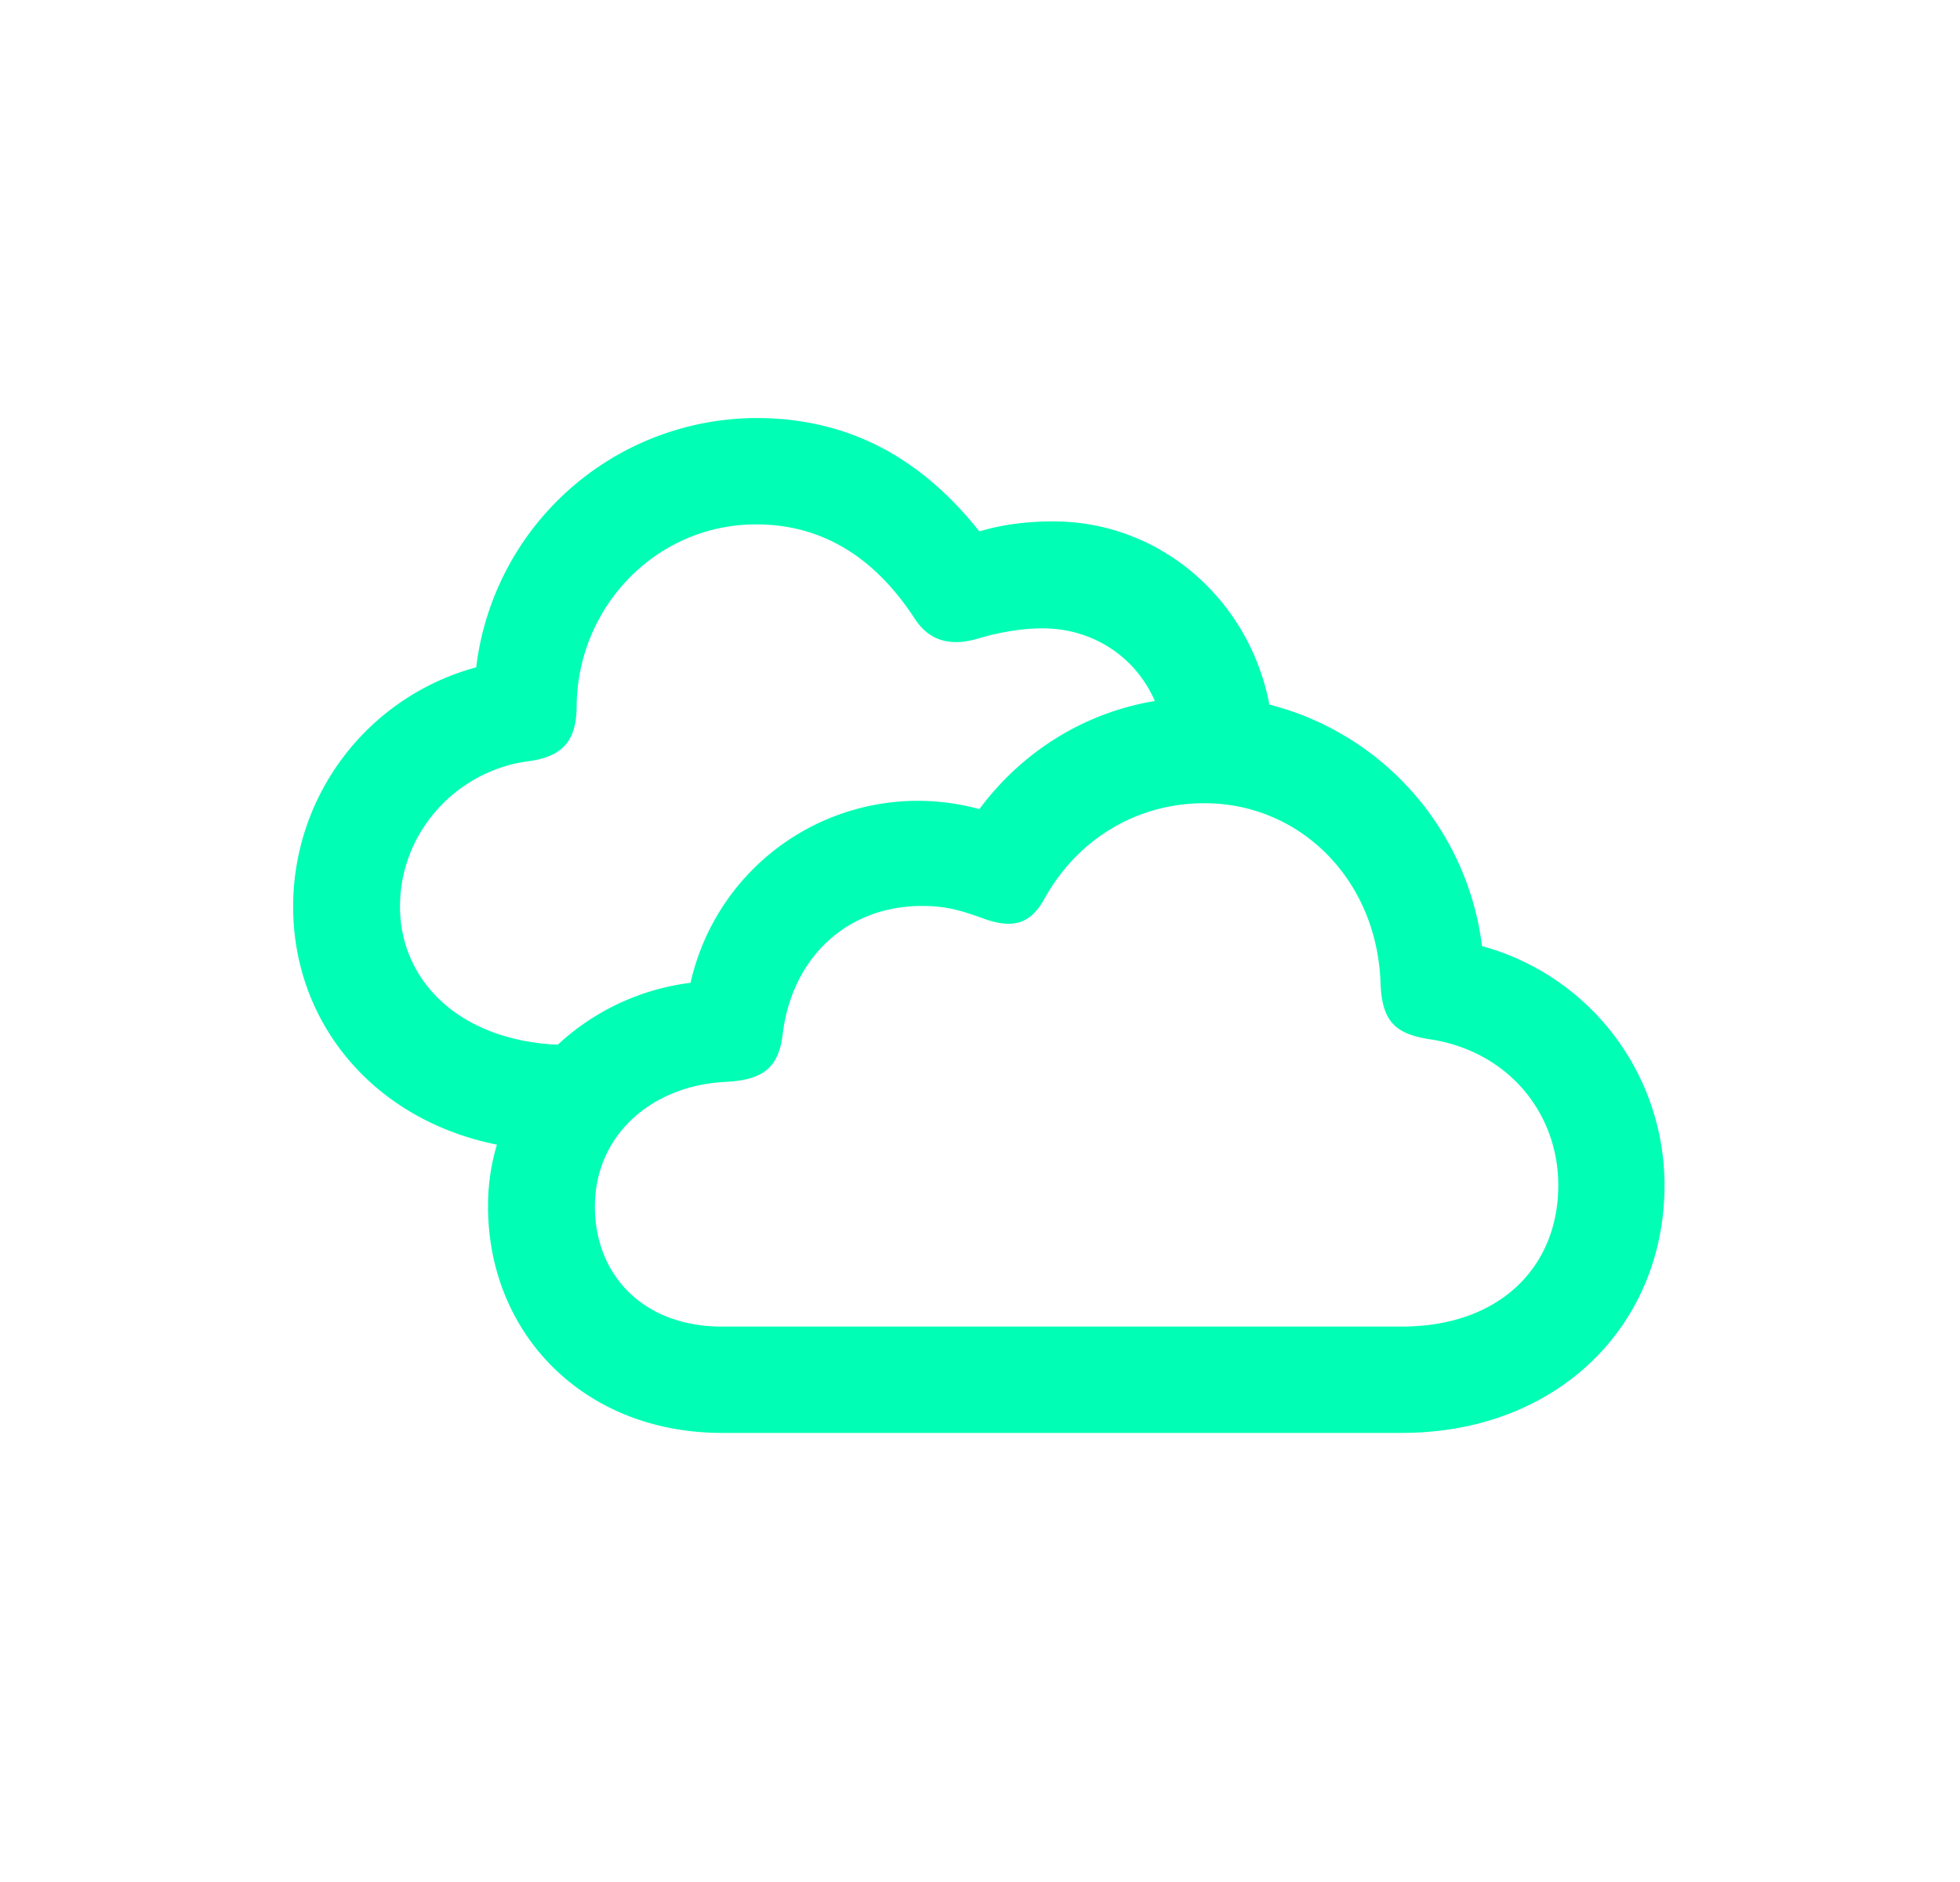
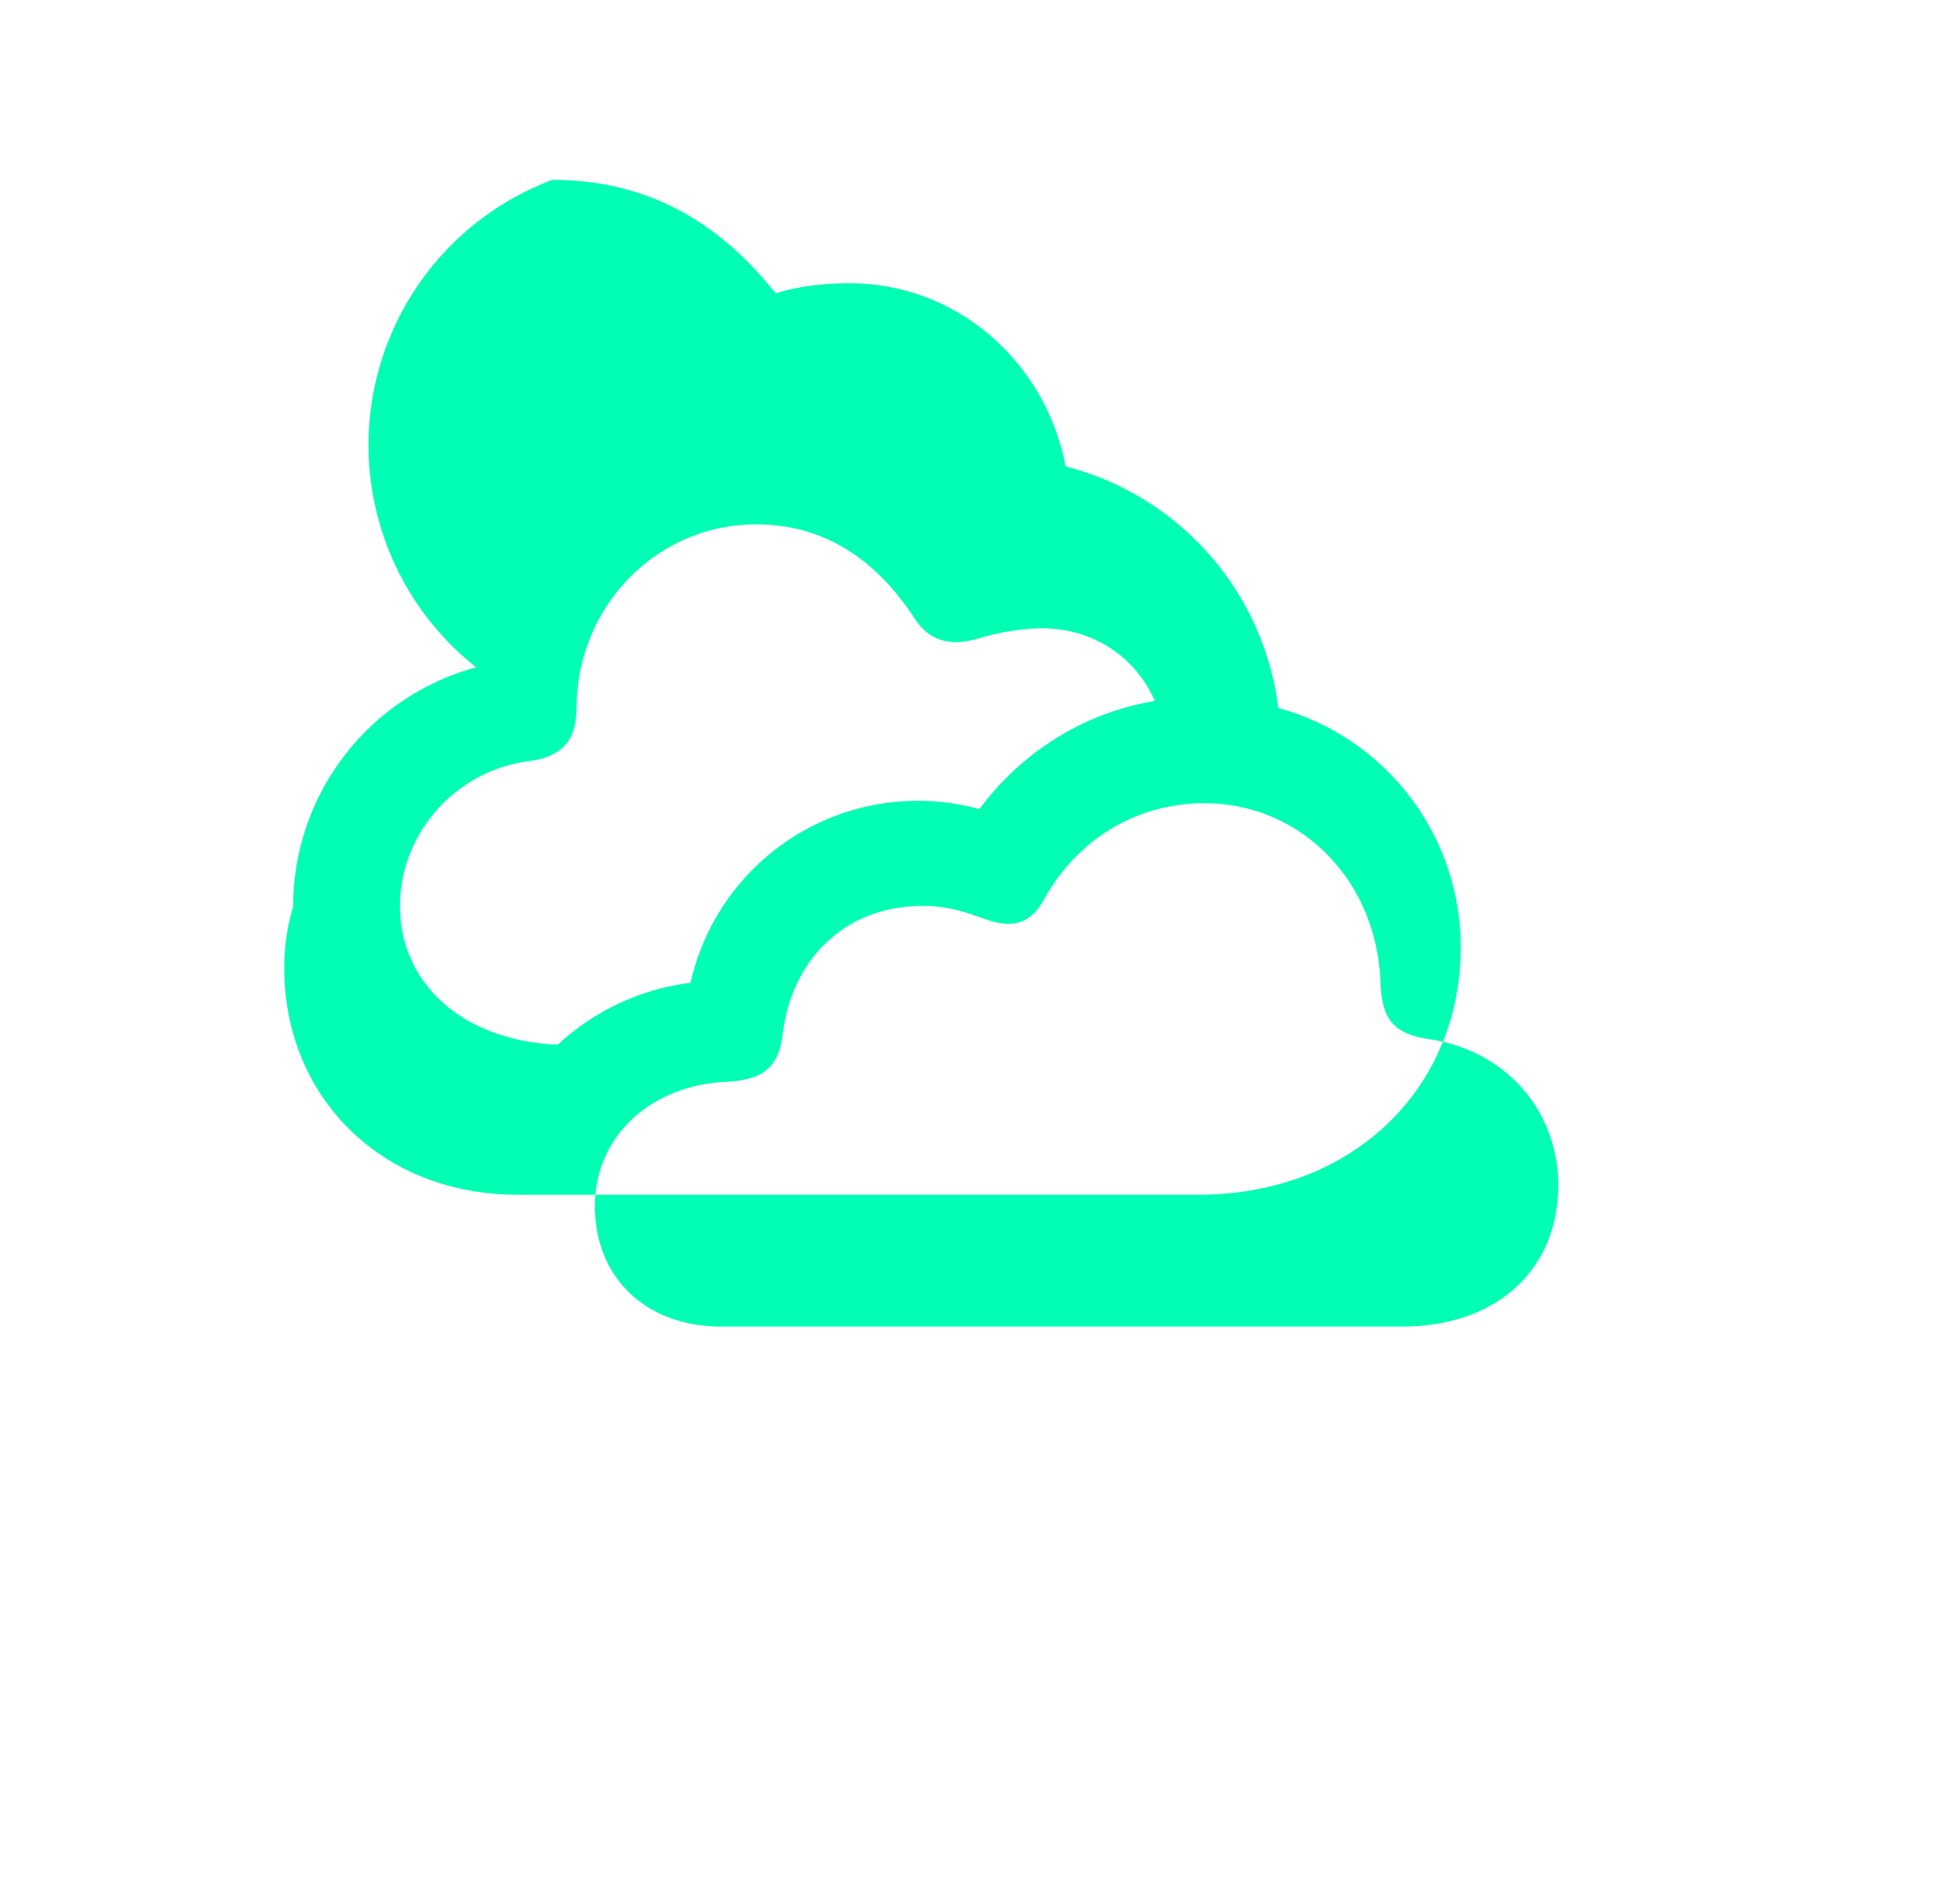
<svg xmlns="http://www.w3.org/2000/svg" width="25" height="24" fill="none">
-   <path d="M3.739 11.56c0 1.485 1.024 2.72 2.599 3.037a2.714 2.714 0 0 0-.113.79c0 1.62 1.22 2.886 2.983 2.886h8.67c2.005 0 3.353-1.386 3.353-3.156a3.162 3.162 0 0 0-2.328-3.052 3.642 3.642 0 0 0-2.712-3.08c-.256-1.342-1.393-2.336-2.757-2.336-.354 0-.67.045-.942.128-.7-.881-1.604-1.446-2.847-1.446A3.611 3.611 0 0 0 6.074 8.51a3.16 3.16 0 0 0-2.335 3.05zm1.363 0c0-.949.723-1.732 1.635-1.852.444-.06.618-.264.618-.709.015-1.273 1.024-2.312 2.29-2.312.881 0 1.537.46 2.019 1.197.188.294.467.37.844.249.21-.06.497-.12.79-.12.648 0 1.19.369 1.432.926-.897.15-1.688.64-2.238 1.379a2.971 2.971 0 0 0-3.684 2.215 3.038 3.038 0 0 0-1.694.79c-1.281-.06-2.012-.836-2.012-1.762zm4.106 5.357c-1.01 0-1.62-.663-1.62-1.53 0-.918.73-1.536 1.642-1.589.49-.022.701-.165.754-.617.12-.965.813-1.628 1.778-1.628.278 0 .46.045.753.15.4.152.625.084.806-.24.407-.738 1.153-1.22 2.042-1.22 1.213 0 2.192.964 2.245 2.274.015.505.18.671.648.739.986.158 1.62.941 1.62 1.86 0 1.033-.739 1.801-1.997 1.801H9.208z" fill="#00FEB5" />
+   <path d="M3.739 11.56a2.714 2.714 0 0 0-.113.79c0 1.62 1.22 2.886 2.983 2.886h8.67c2.005 0 3.353-1.386 3.353-3.156a3.162 3.162 0 0 0-2.328-3.052 3.642 3.642 0 0 0-2.712-3.08c-.256-1.342-1.393-2.336-2.757-2.336-.354 0-.67.045-.942.128-.7-.881-1.604-1.446-2.847-1.446A3.611 3.611 0 0 0 6.074 8.51a3.16 3.16 0 0 0-2.335 3.05zm1.363 0c0-.949.723-1.732 1.635-1.852.444-.06.618-.264.618-.709.015-1.273 1.024-2.312 2.29-2.312.881 0 1.537.46 2.019 1.197.188.294.467.37.844.249.21-.06.497-.12.79-.12.648 0 1.19.369 1.432.926-.897.15-1.688.64-2.238 1.379a2.971 2.971 0 0 0-3.684 2.215 3.038 3.038 0 0 0-1.694.79c-1.281-.06-2.012-.836-2.012-1.762zm4.106 5.357c-1.01 0-1.62-.663-1.62-1.53 0-.918.73-1.536 1.642-1.589.49-.022.701-.165.754-.617.12-.965.813-1.628 1.778-1.628.278 0 .46.045.753.15.4.152.625.084.806-.24.407-.738 1.153-1.22 2.042-1.22 1.213 0 2.192.964 2.245 2.274.015.505.18.671.648.739.986.158 1.62.941 1.62 1.86 0 1.033-.739 1.801-1.997 1.801H9.208z" fill="#00FEB5" />
</svg>